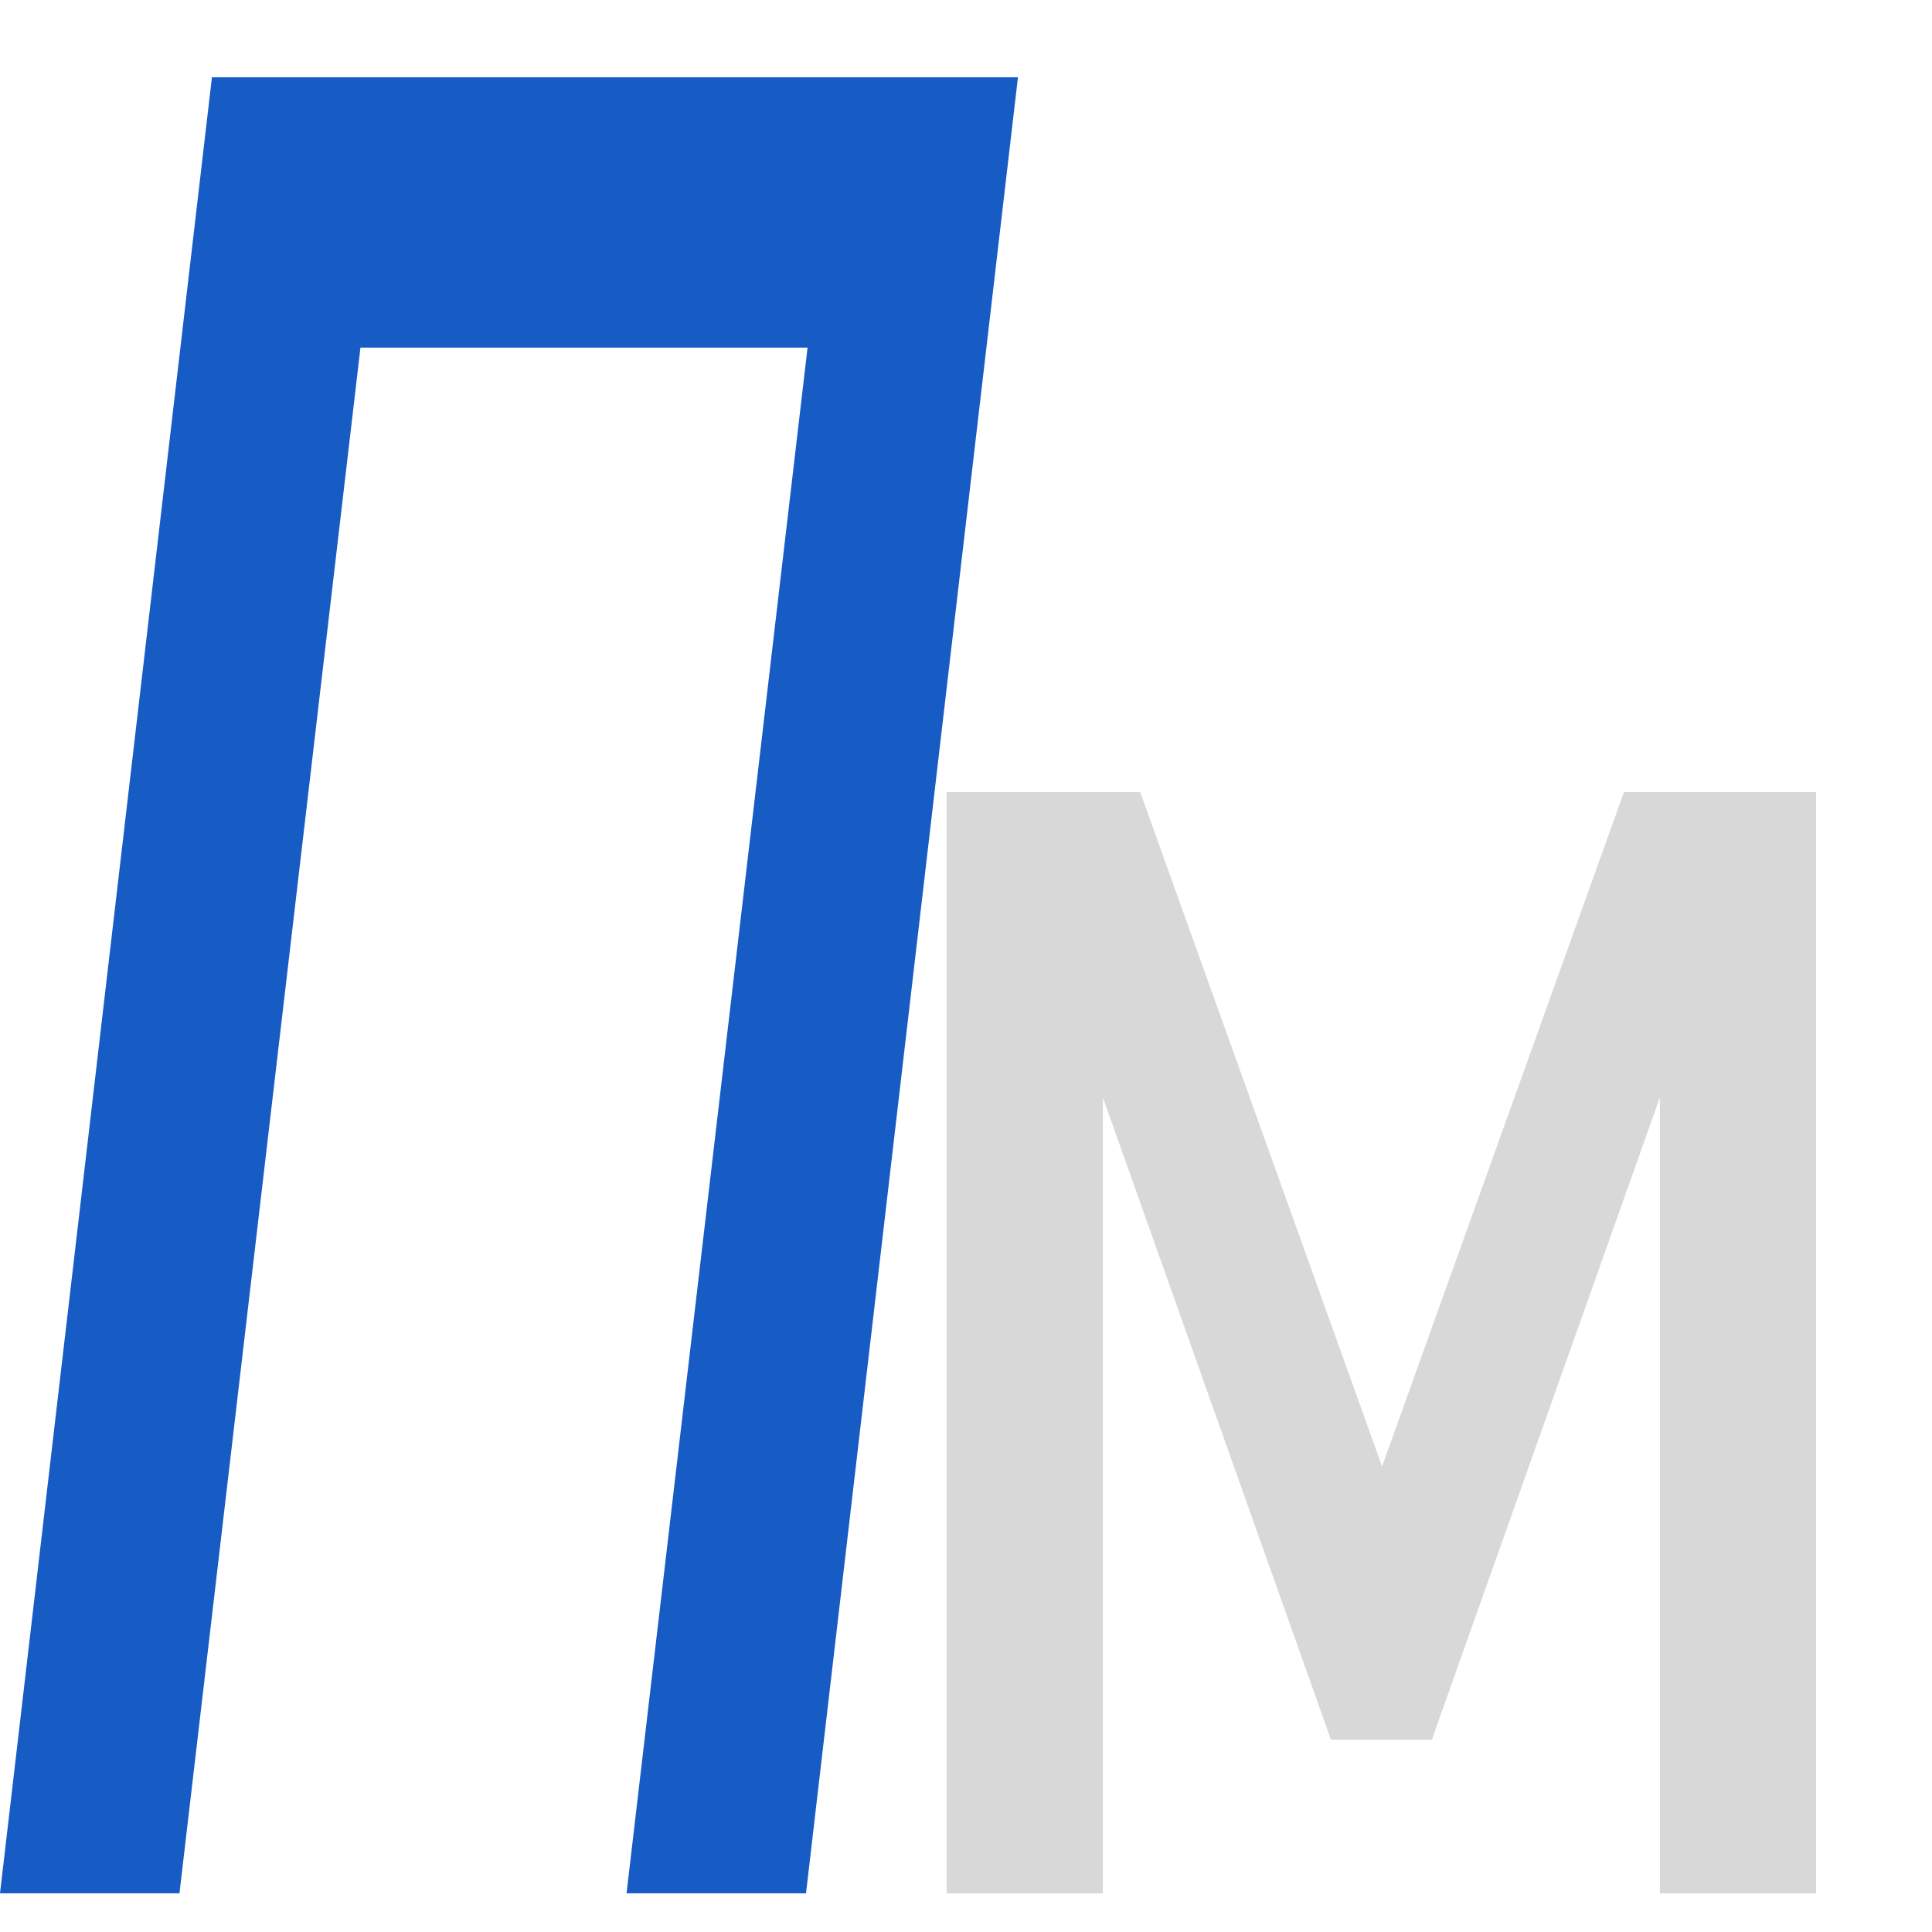
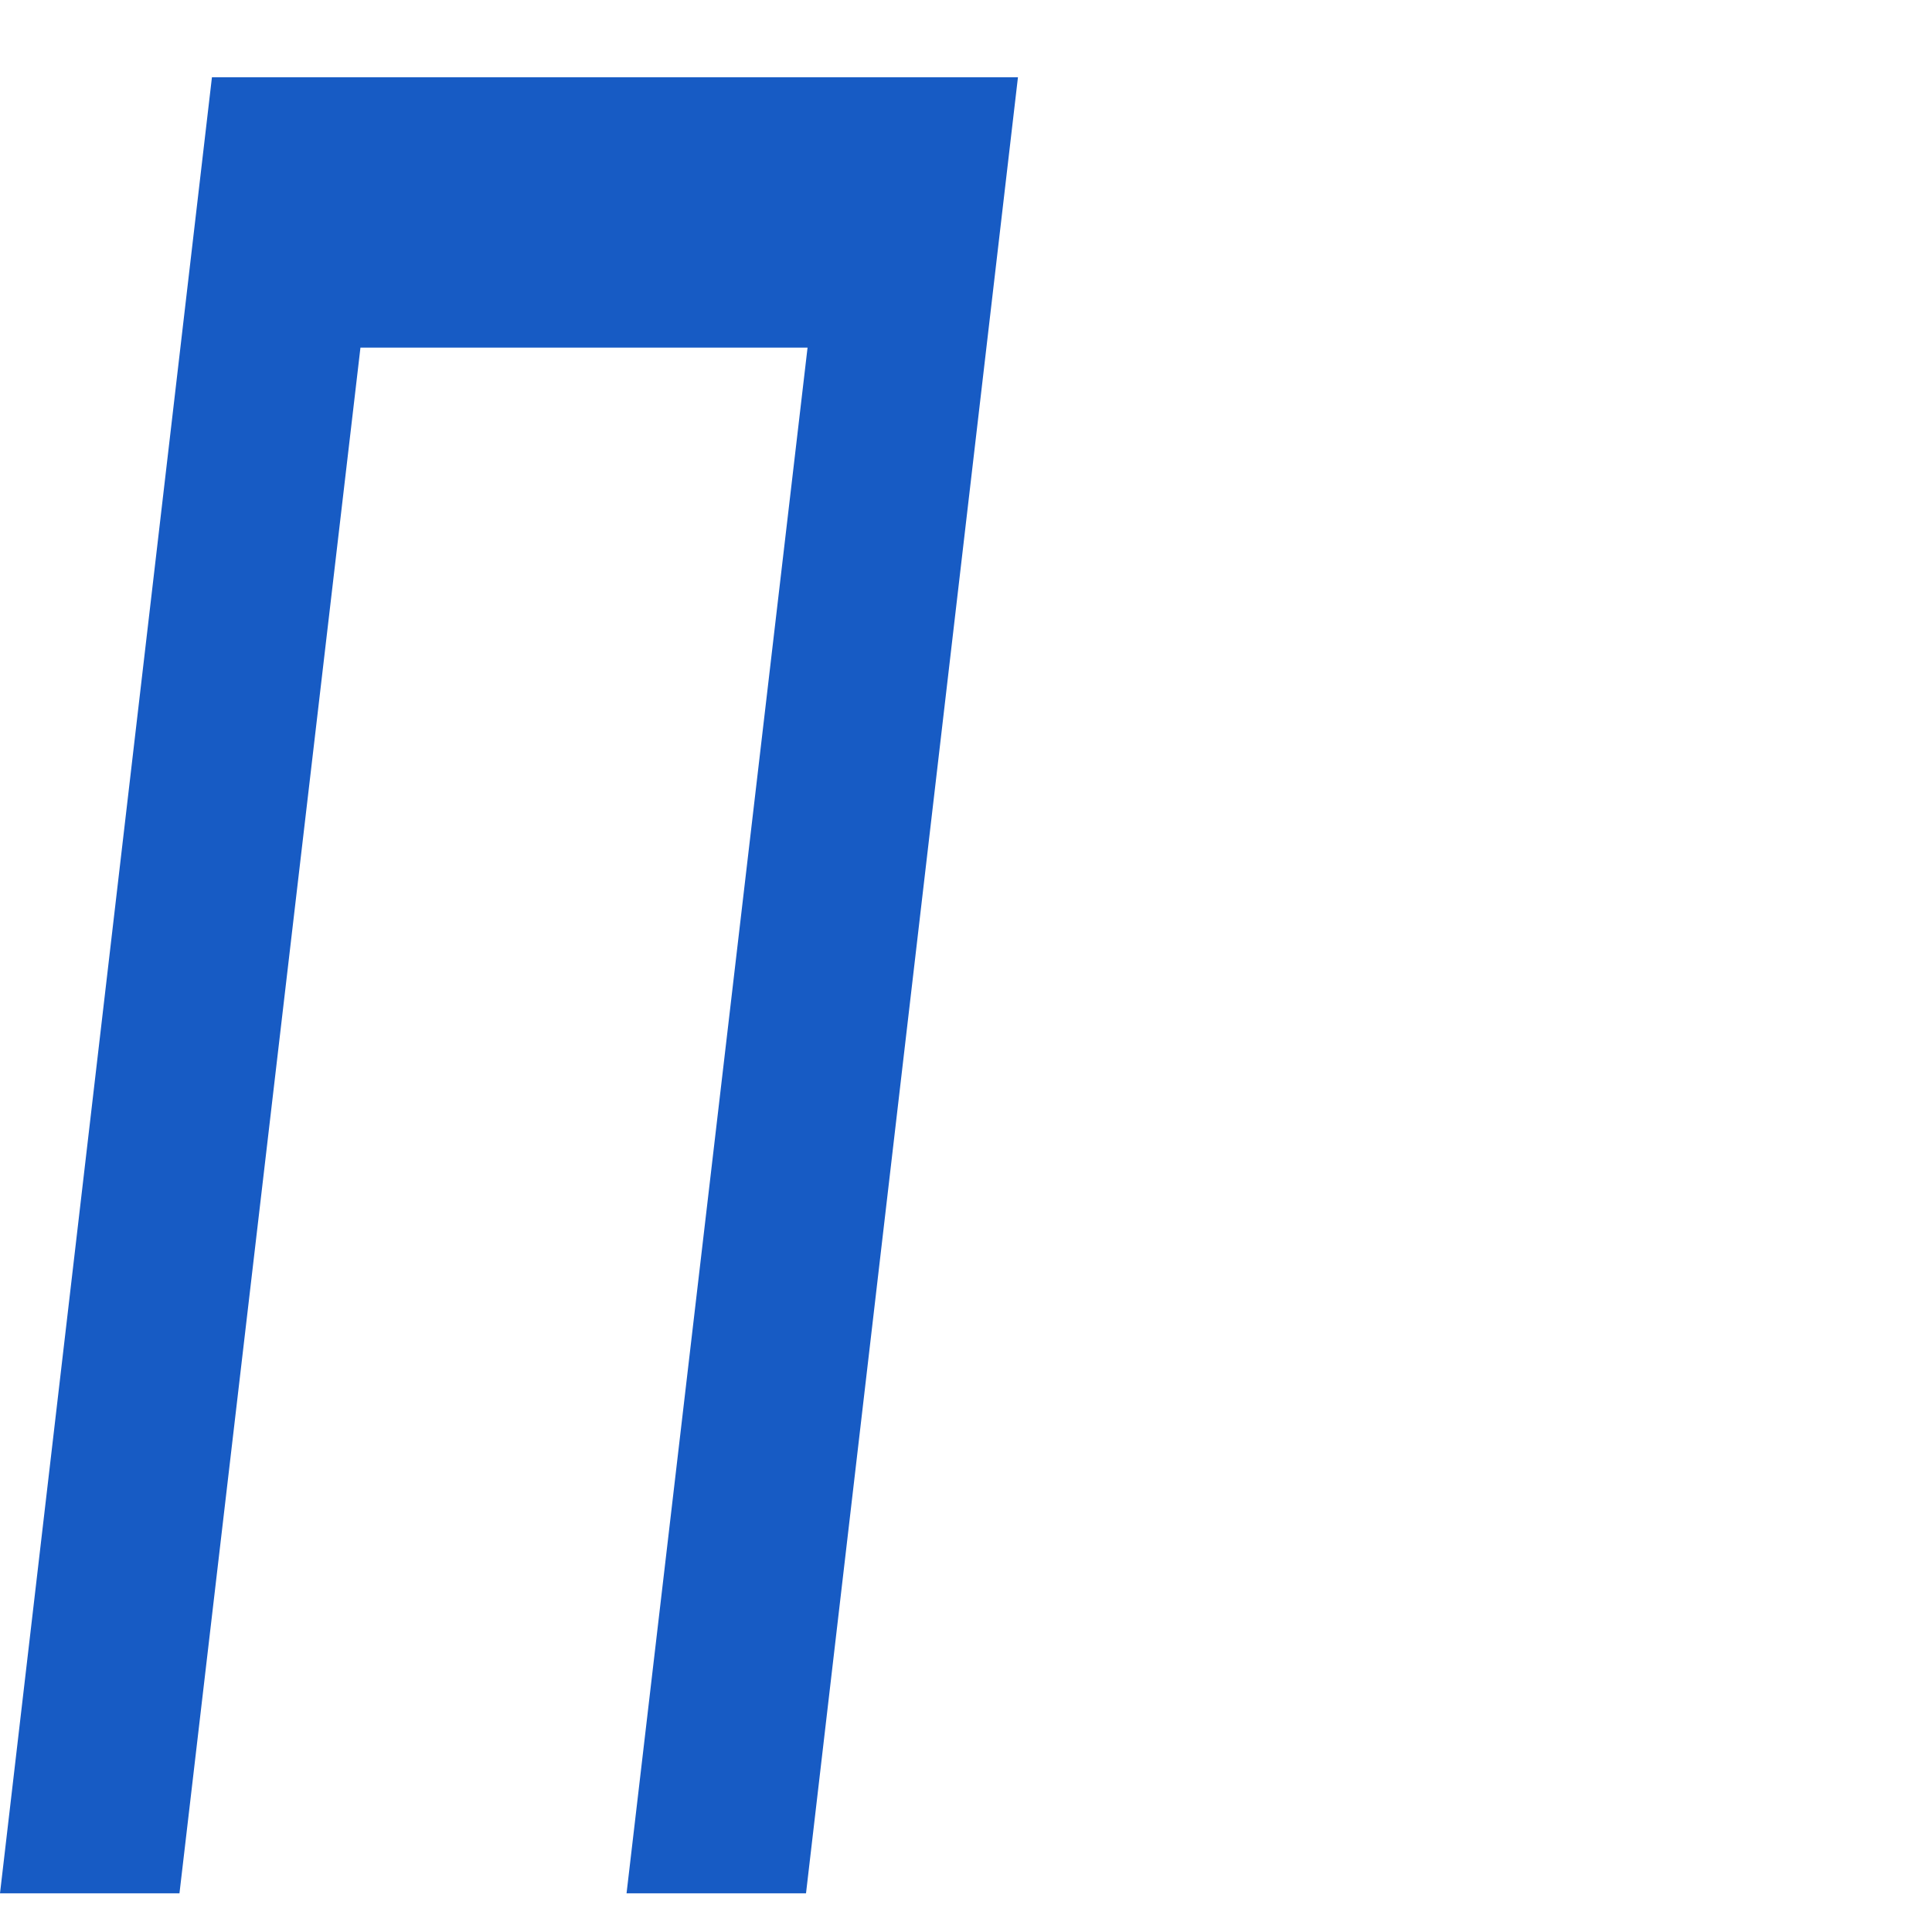
<svg xmlns="http://www.w3.org/2000/svg" width="100" height="100" viewBox="0 0 100 100" fill="none">
-   <path d="M49 41H59.016L71.536 75.902L84.056 41H94V98H85.916V56.799L74.111 90.049H68.889L57.084 56.799V98H49V41Z" fill="#D8D8D8" />
  <path d="M10.97 4H52.689L41.719 97.998H32.43L41.799 17.992H18.657L9.289 97.998H0L10.97 4Z" fill="#175BC4" />
</svg>